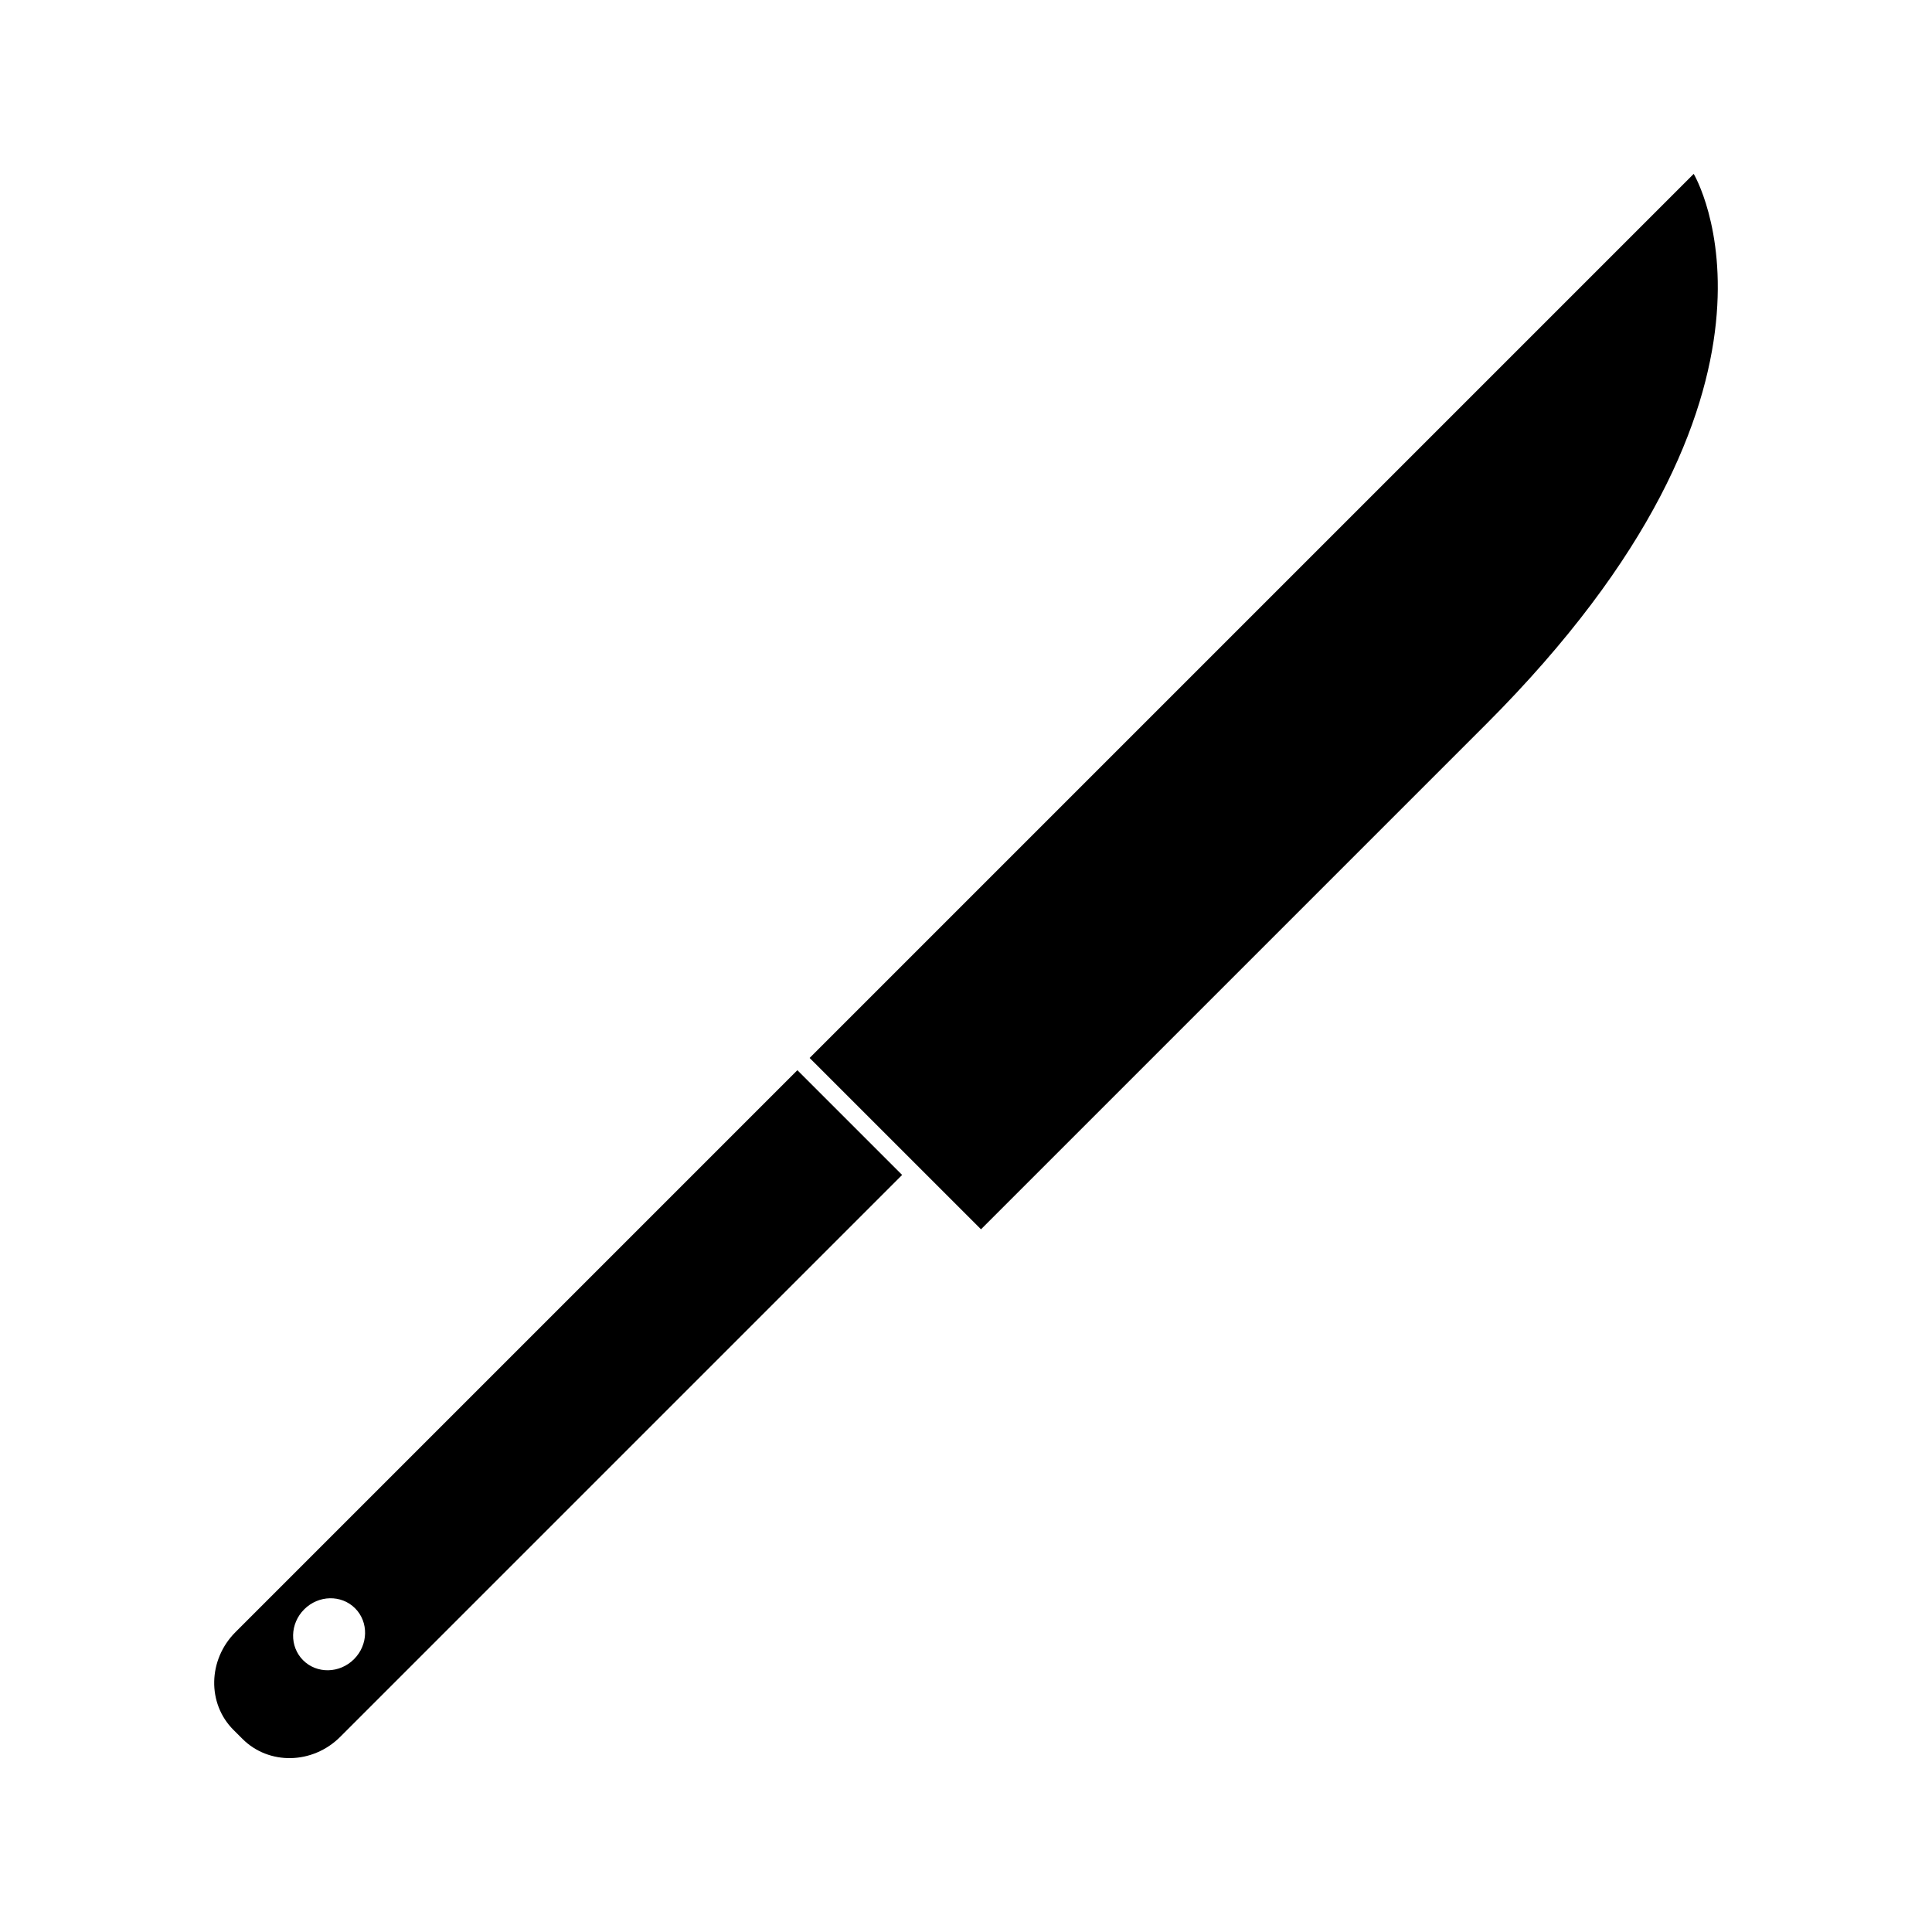
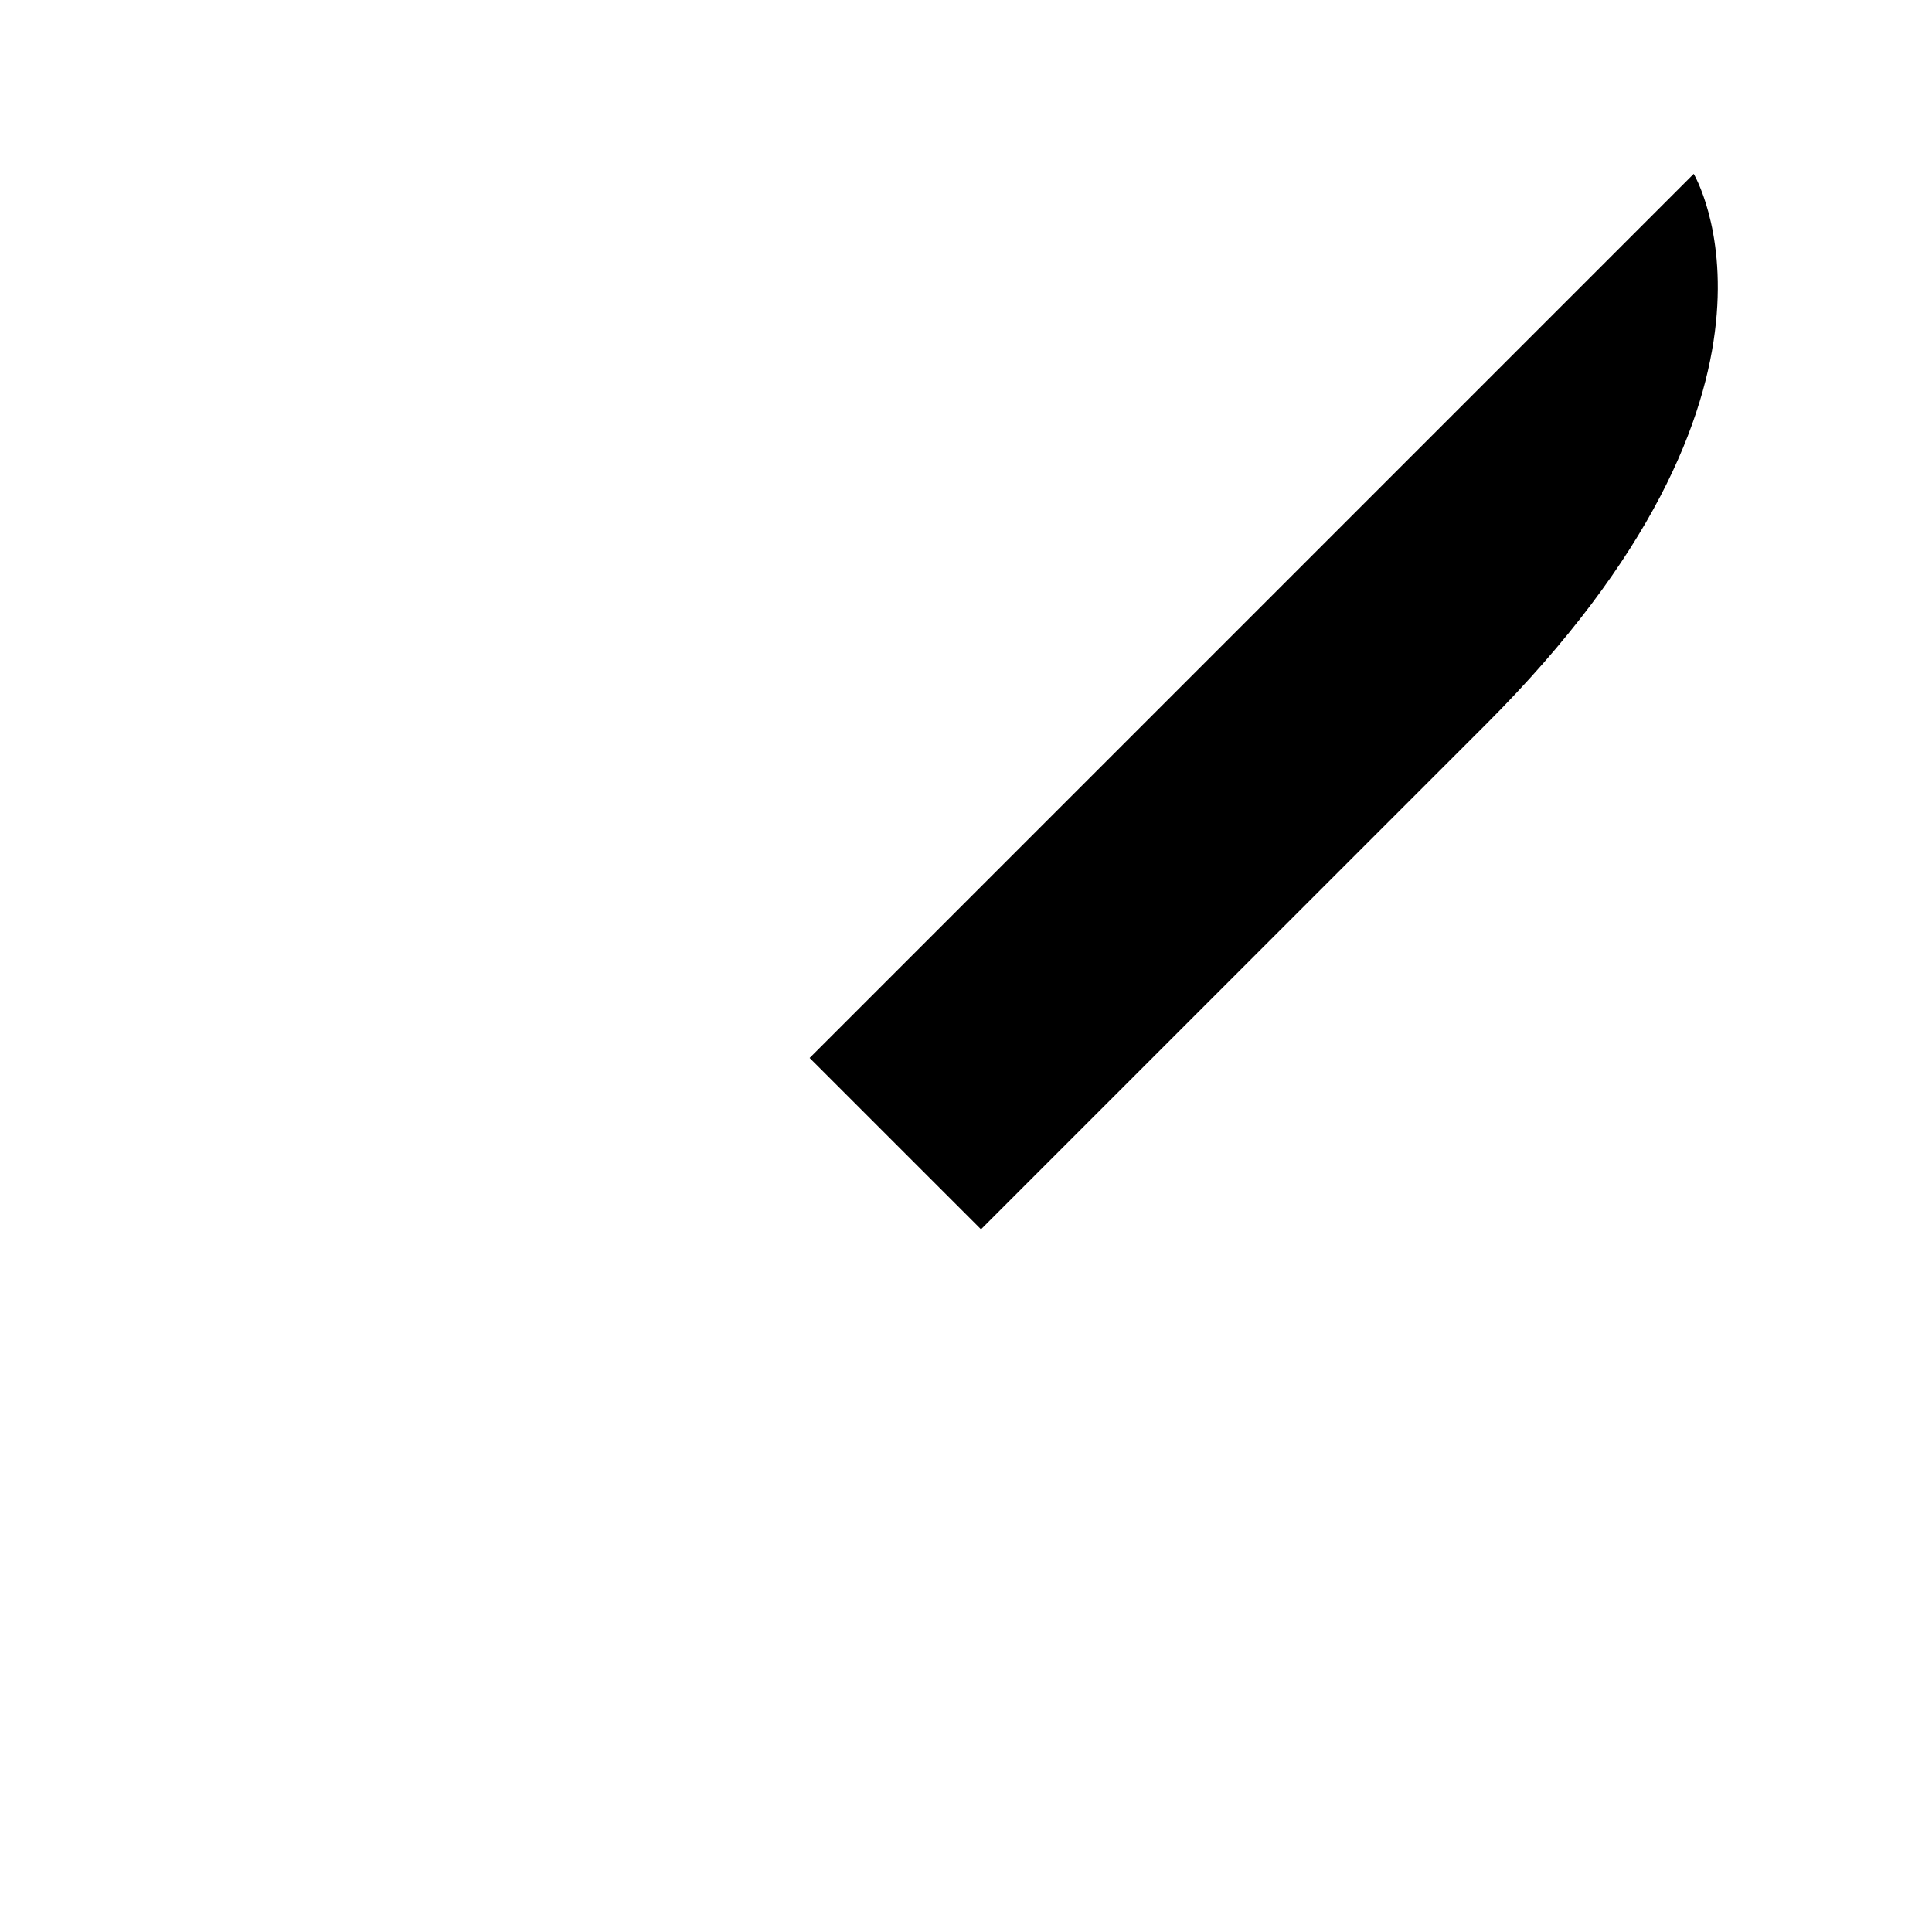
<svg xmlns="http://www.w3.org/2000/svg" fill="#000000" width="800px" height="800px" version="1.1" viewBox="144 144 512 512">
  <g>
-     <path d="m206.41 576.52c-7.316 7.316-7.547 18.918-0.547 25.914l2.387 2.379c7 7.016 18.605 6.773 25.914-0.531l148.91-148.91-27.762-27.758zm31.41 7.176c-3.801 3.805-9.844 3.938-13.492 0.289-3.641-3.641-3.519-9.691 0.285-13.488 3.801-3.805 9.84-3.938 13.492-0.285 3.641 3.652 3.508 9.688-0.285 13.484z" />
    <path d="m592.85 190.08-234.29 234.29 27.762 27.758 17.656 17.648 133.76-133.76c89.168-89.176 55.109-145.94 55.109-145.94z" />
  </g>
</svg>